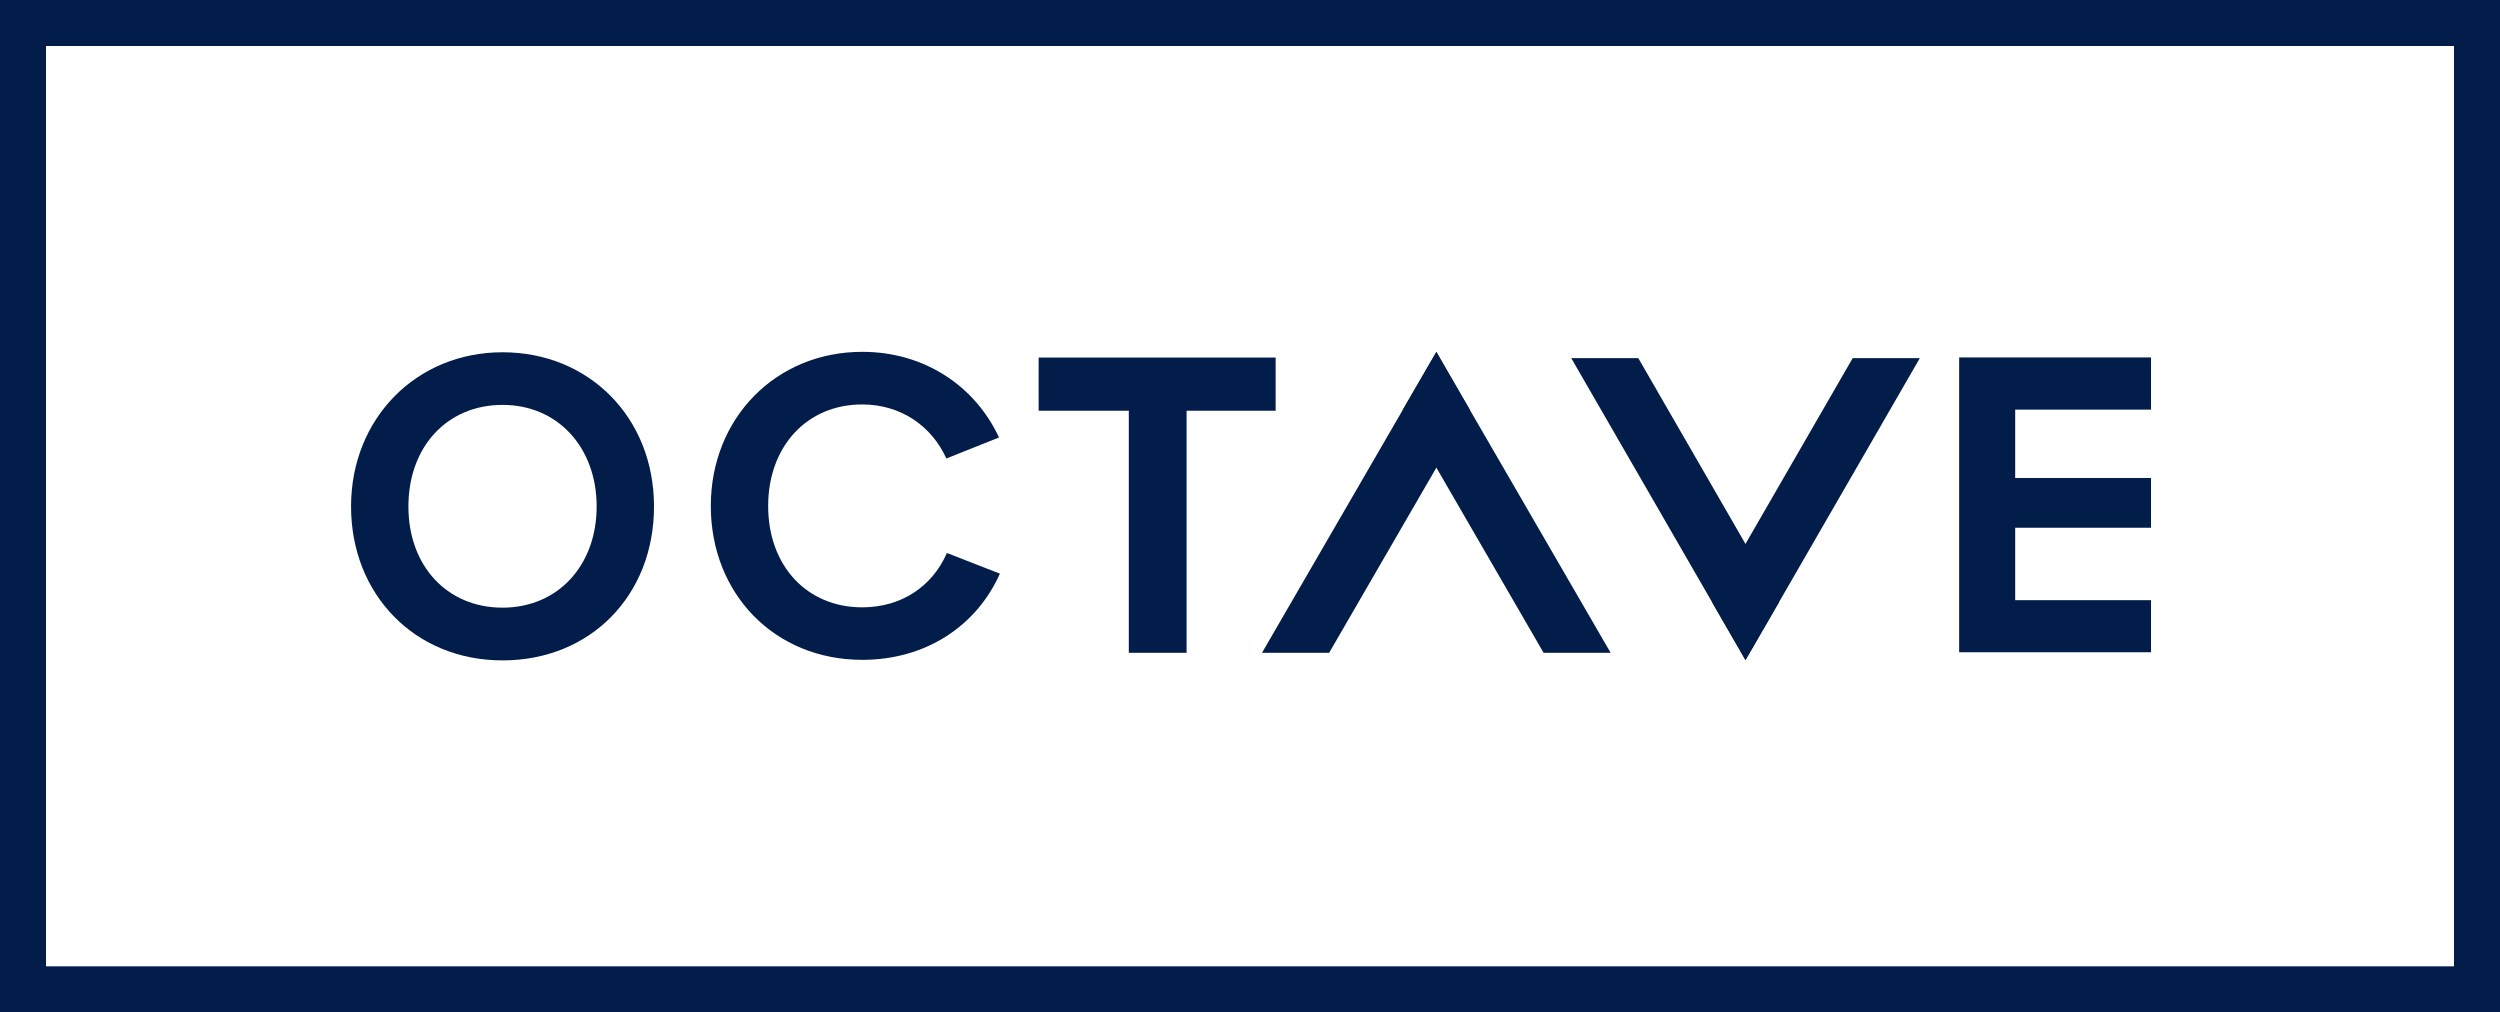
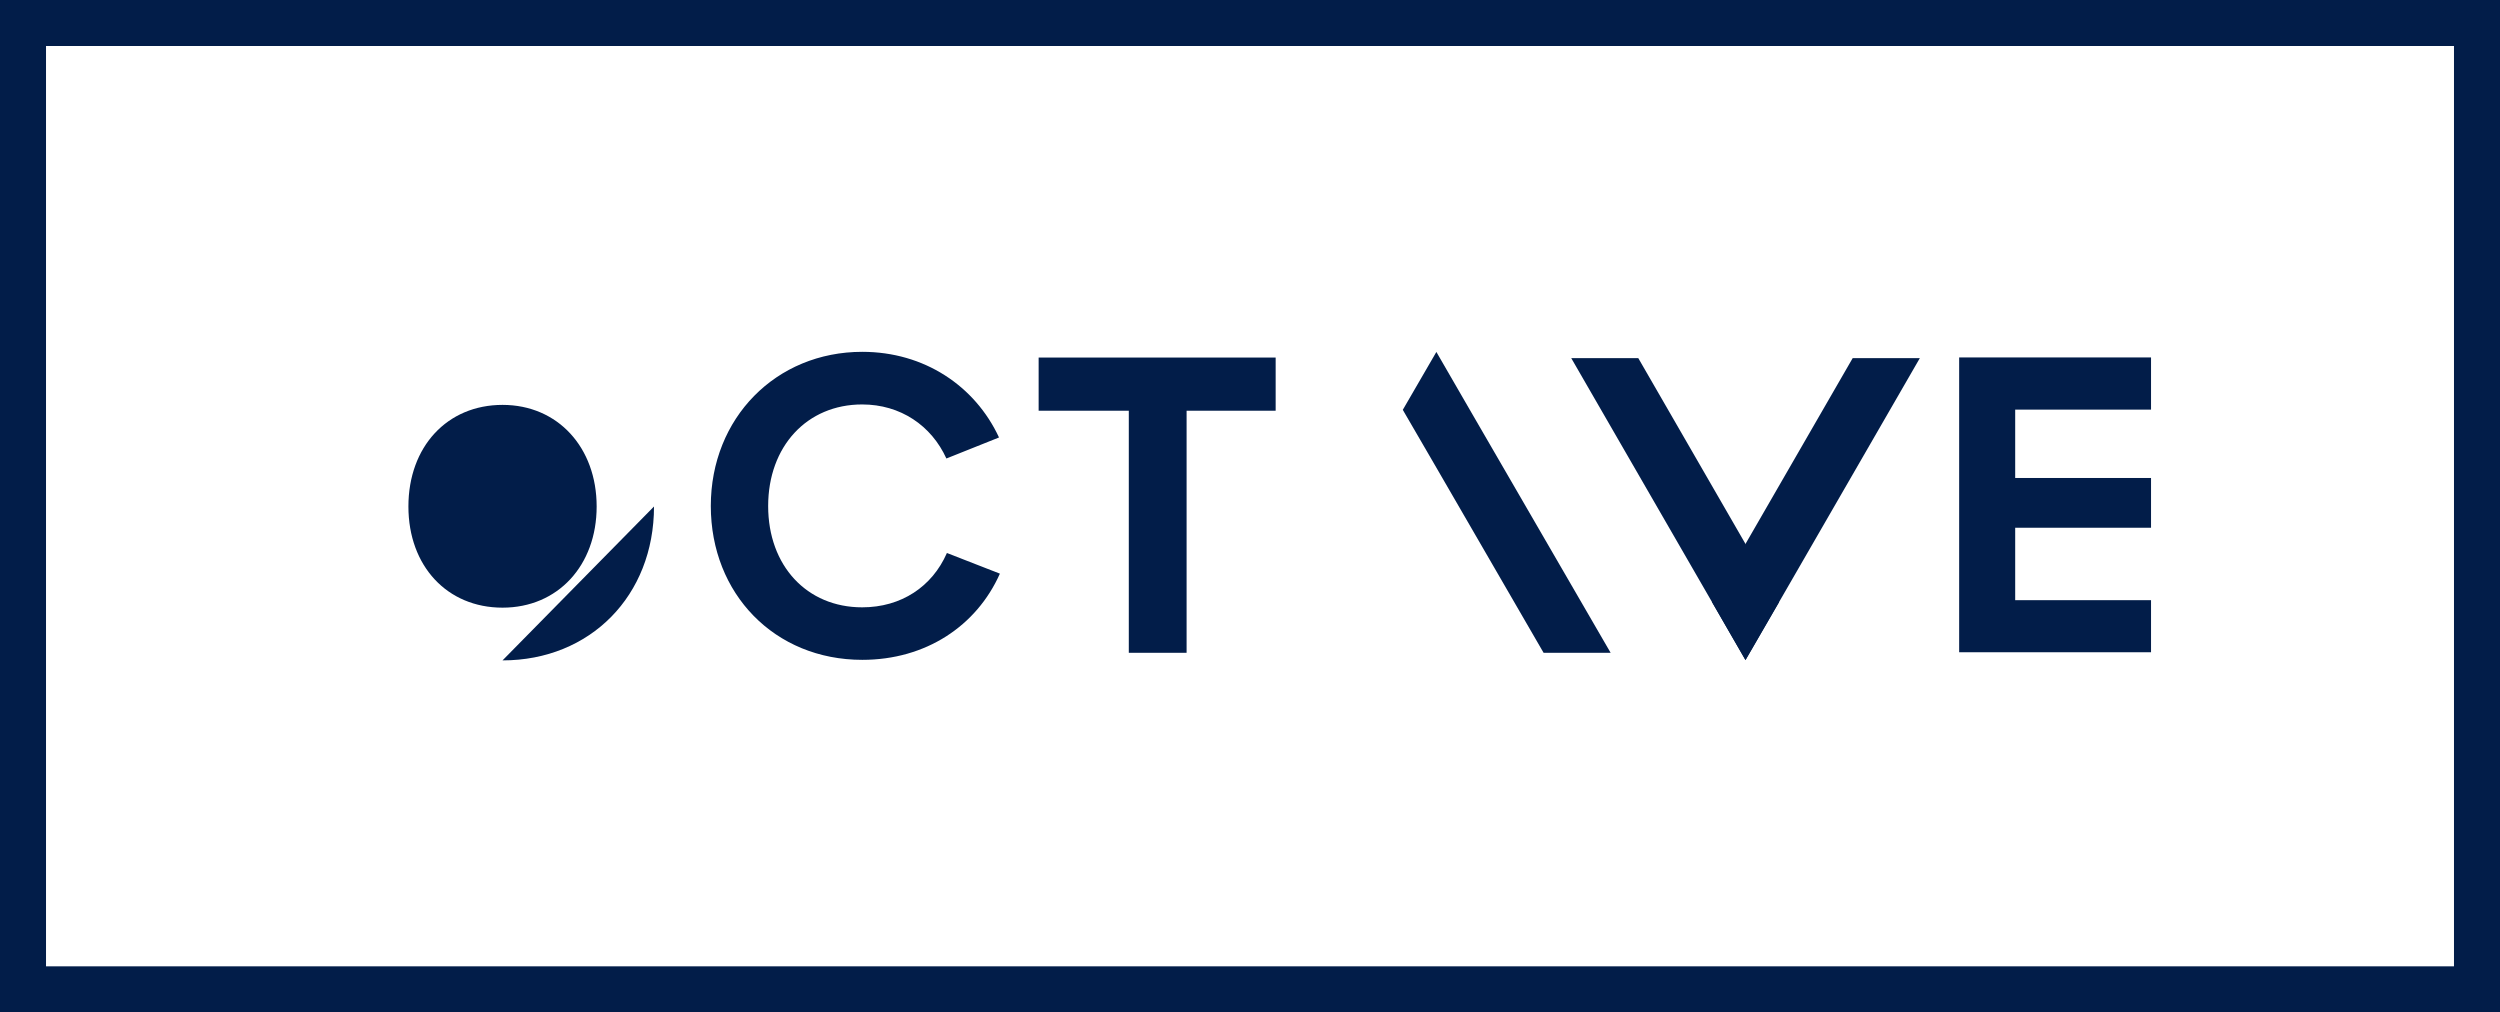
<svg xmlns="http://www.w3.org/2000/svg" id="Layer_1" data-name="Layer 1" viewBox="0 0 227.1 91.95">
  <defs>
    <style> .cls-1 { fill: #021d49; } </style>
  </defs>
  <g>
    <path class="cls-1" d="m107.79,37.31v21.99h-5.25v-21.99h-8.19v-4.83h21.53v4.83h-8.1Z" />
-     <path class="cls-1" d="m45.65,59.99c7.97,0,13.76-5.88,13.76-13.98s-5.92-14.01-13.76-14.01-13.76,6.02-13.76,14.01,5.79,13.98,13.76,13.98Zm-8.55-13.98c0-5.43,3.52-9.23,8.55-9.23s8.55,3.88,8.55,9.23-3.52,9.19-8.55,9.19-8.55-3.78-8.55-9.19Z" />
+     <path class="cls-1" d="m45.65,59.99c7.97,0,13.76-5.88,13.76-13.98Zm-8.55-13.98c0-5.43,3.52-9.23,8.55-9.23s8.55,3.88,8.55,9.23-3.52,9.19-8.55,9.19-8.55-3.78-8.55-9.19Z" />
    <path class="cls-1" d="m86.01,50.25c-1.33,3.03-4.13,4.92-7.69,4.92-5.03,0-8.54-3.78-8.54-9.2s3.52-9.23,8.54-9.23c3.48,0,6.29,1.92,7.65,4.91l4.78-1.91c-2.18-4.69-6.8-7.78-12.42-7.78-7.85,0-13.76,6.02-13.76,14s5.79,13.98,13.76,13.98c5.76,0,10.38-3.07,12.5-7.83l-4.82-1.88Z" />
    <g>
-       <polygon class="cls-1" points="133.52 37.23 130.48 42.48 120.74 59.3 114.64 59.3 127.43 37.23 130.48 31.97 133.52 37.23" />
      <polygon class="cls-1" points="146.31 59.3 140.22 59.3 130.48 42.48 127.43 37.23 130.48 31.97 133.52 37.23 146.31 59.3" />
    </g>
    <g>
      <polygon class="cls-1" points="155.52 54.69 158.56 49.41 168.3 32.53 174.4 32.53 161.61 54.69 158.56 59.96 155.52 54.69" />
      <polygon class="cls-1" points="142.73 32.53 148.82 32.53 158.56 49.41 161.61 54.69 158.56 59.96 155.52 54.69 142.73 32.53" />
    </g>
    <polygon class="cls-1" points="195.4 54.52 183.06 54.52 183.06 47.94 195.4 47.94 195.4 43.42 183.06 43.42 183.06 37.21 195.4 37.21 195.4 32.47 177.97 32.47 177.97 59.25 195.4 59.25 195.4 54.52" />
  </g>
  <path class="cls-1" d="m0,0v91.95h227.1V0H0Zm222.92,4.18v83.6H4.18V4.18h218.75Z" />
</svg>